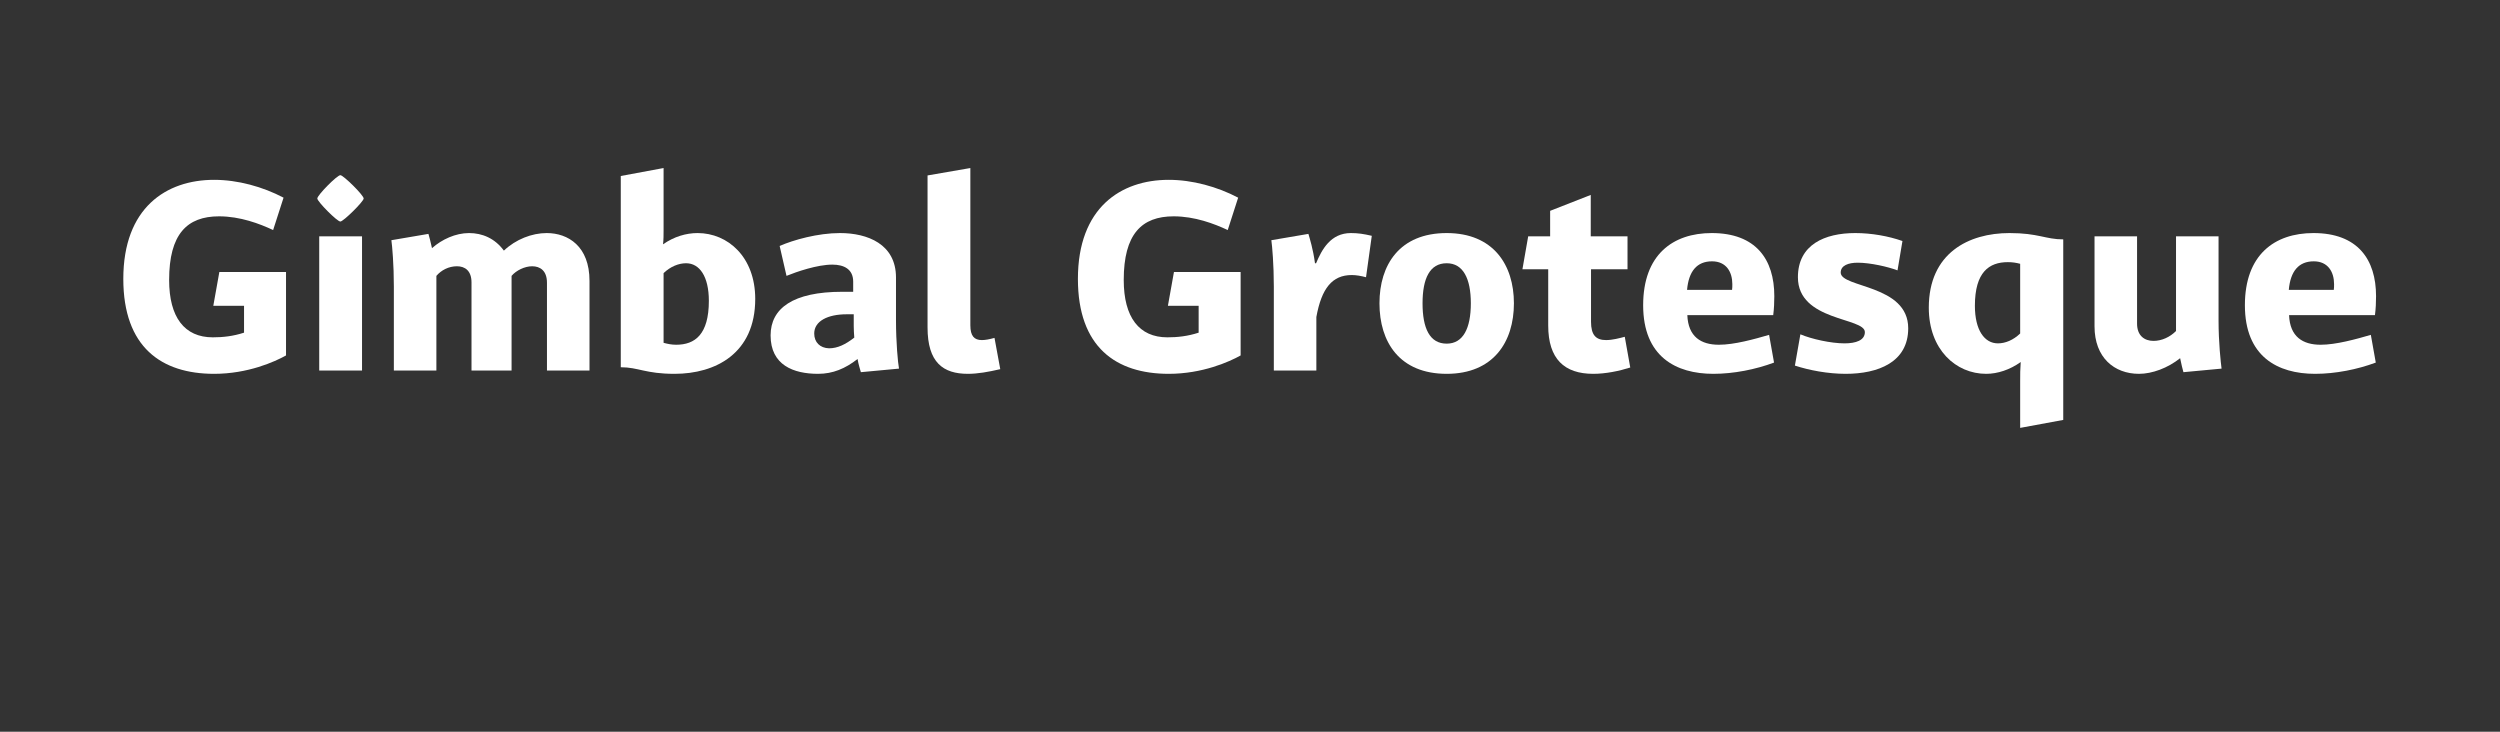
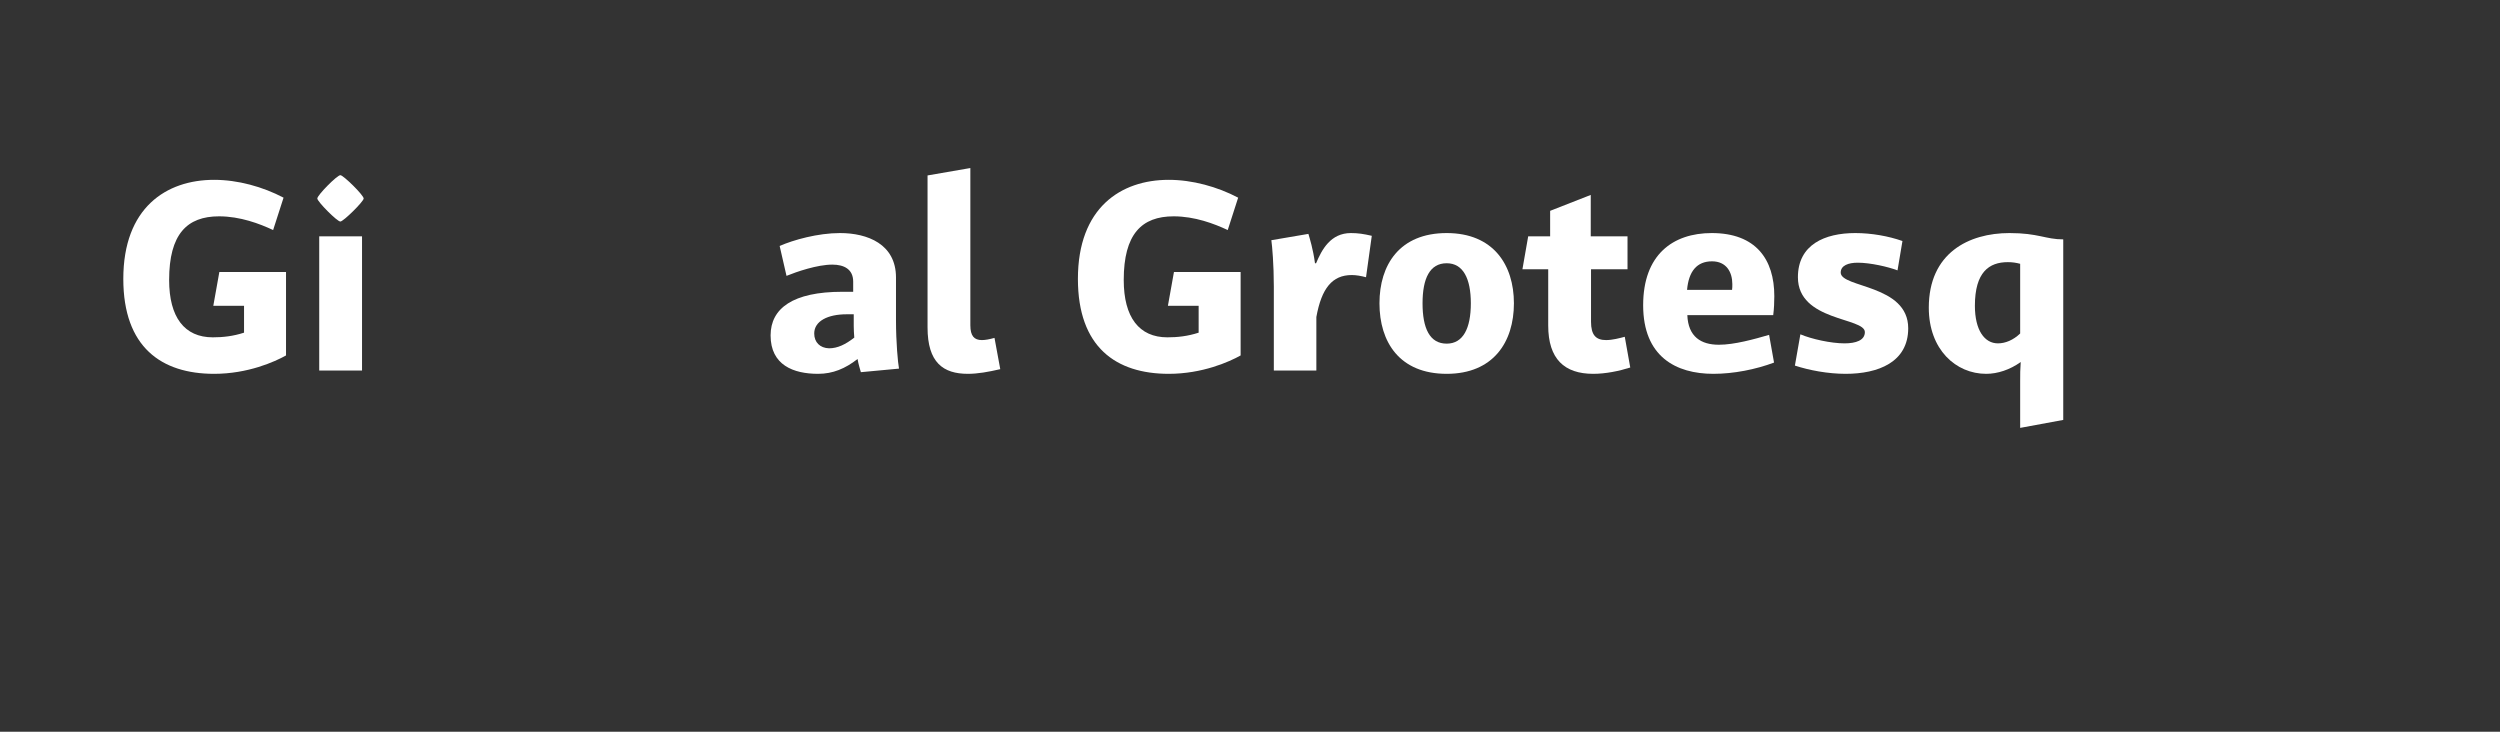
<svg xmlns="http://www.w3.org/2000/svg" width="100%" height="100%" viewBox="0 0 164 48" version="1.1" xml:space="preserve" style="fill-rule:evenodd;clip-rule:evenodd;stroke-linejoin:round;stroke-miterlimit:2;">
  <rect x="0" y="0" width="164" height="48" fill="#333333" stroke="none" />
  <g transform="matrix(1,0,0,1,0,6.034)">
    <g transform="matrix(18,0,0,18,7.261,18.273)">
      <path d="M0.396,-0.359L0.374,-0.236L0.486,-0.236L0.486,-0.138C0.446,-0.125 0.409,-0.121 0.372,-0.121C0.269,-0.121 0.213,-0.194 0.213,-0.33C0.213,-0.497 0.278,-0.562 0.395,-0.562C0.472,-0.562 0.543,-0.535 0.592,-0.512L0.63,-0.63C0.554,-0.67 0.463,-0.695 0.377,-0.695C0.202,-0.695 0.046,-0.593 0.046,-0.334C0.046,-0.085 0.185,0.012 0.377,0.012C0.5,0.012 0.598,-0.032 0.639,-0.055L0.639,-0.359L0.396,-0.359Z" style="fill:white;fill-rule:nonzero;" />
    </g>
    <g transform="matrix(18,0,0,18,19.897,18.273)">
      <path d="M0.214,-0.489L0.058,-0.489L0.058,-0L0.214,-0L0.214,-0.489ZM0.051,-0.627C0.051,-0.616 0.123,-0.543 0.135,-0.543C0.146,-0.543 0.22,-0.616 0.22,-0.627C0.22,-0.639 0.146,-0.712 0.135,-0.712C0.123,-0.712 0.051,-0.639 0.051,-0.627Z" style="fill:white;fill-rule:nonzero;" />
    </g>
    <g transform="matrix(18,0,0,18,24.793,18.273)">
-       <path d="M0.213,-0L0.213,-0.345C0.231,-0.366 0.258,-0.38 0.288,-0.38C0.317,-0.38 0.341,-0.364 0.341,-0.321L0.341,-0L0.487,-0L0.487,-0.345C0.504,-0.365 0.535,-0.38 0.562,-0.38C0.591,-0.38 0.616,-0.364 0.616,-0.32L0.616,-0L0.771,-0L0.771,-0.327C0.771,-0.453 0.693,-0.501 0.615,-0.501C0.561,-0.501 0.502,-0.478 0.459,-0.437C0.426,-0.482 0.38,-0.501 0.332,-0.501C0.283,-0.501 0.233,-0.478 0.197,-0.446C0.192,-0.47 0.187,-0.487 0.184,-0.498L0.049,-0.475C0.052,-0.453 0.058,-0.387 0.058,-0.306L0.058,-0L0.213,-0Z" style="fill:white;fill-rule:nonzero;" />
-     </g>
+       </g>
    <g transform="matrix(18,0,0,18,39.679,18.273)">
-       <path d="M0.058,-0.012C0.122,-0.012 0.148,0.012 0.254,0.012C0.403,0.012 0.548,-0.062 0.548,-0.261C0.548,-0.414 0.448,-0.501 0.338,-0.501C0.296,-0.501 0.252,-0.488 0.212,-0.46C0.214,-0.477 0.214,-0.495 0.214,-0.511L0.214,-0.738L0.058,-0.709L0.058,-0.012ZM0.379,-0.254C0.379,-0.131 0.328,-0.094 0.26,-0.094C0.243,-0.094 0.229,-0.097 0.214,-0.101L0.214,-0.355C0.239,-0.379 0.269,-0.391 0.296,-0.391C0.345,-0.391 0.379,-0.343 0.379,-0.254Z" style="fill:white;fill-rule:nonzero;" />
-     </g>
+       </g>
    <g transform="matrix(18,0,0,18,49.975,18.273)">
      <path d="M0.245,-0.081C0.212,-0.082 0.191,-0.103 0.191,-0.135C0.191,-0.18 0.24,-0.205 0.309,-0.205L0.335,-0.205L0.335,-0.162C0.335,-0.151 0.336,-0.131 0.337,-0.12C0.305,-0.095 0.276,-0.081 0.245,-0.081ZM0.333,-0.324L0.333,-0.287L0.293,-0.287C0.114,-0.287 0.032,-0.227 0.032,-0.128C0.032,-0.02 0.115,0.012 0.205,0.012C0.259,0.012 0.304,-0.007 0.349,-0.042C0.352,-0.023 0.358,-0.005 0.361,0.006L0.5,-0.007C0.496,-0.028 0.489,-0.102 0.489,-0.183L0.489,-0.339C0.489,-0.461 0.385,-0.501 0.285,-0.501C0.204,-0.501 0.115,-0.476 0.065,-0.454L0.09,-0.345C0.127,-0.36 0.202,-0.386 0.257,-0.386C0.3,-0.386 0.333,-0.369 0.333,-0.324Z" style="fill:white;fill-rule:nonzero;" />
    </g>
    <g transform="matrix(18,0,0,18,59.803,18.273)">
      <path d="M0.302,-0.119C0.284,-0.114 0.269,-0.111 0.256,-0.111C0.228,-0.111 0.214,-0.126 0.214,-0.165L0.214,-0.738L0.058,-0.711L0.058,-0.157C0.058,-0.029 0.115,0.012 0.205,0.012C0.241,0.012 0.28,0.005 0.323,-0.005L0.302,-0.119Z" style="fill:white;fill-rule:nonzero;" />
    </g>
    <g transform="matrix(18,0,0,18,69.883,18.273)">
      <path d="M0.396,-0.359L0.374,-0.236L0.486,-0.236L0.486,-0.138C0.446,-0.125 0.409,-0.121 0.372,-0.121C0.269,-0.121 0.213,-0.194 0.213,-0.33C0.213,-0.497 0.278,-0.562 0.395,-0.562C0.472,-0.562 0.543,-0.535 0.592,-0.512L0.63,-0.63C0.554,-0.67 0.463,-0.695 0.377,-0.695C0.202,-0.695 0.046,-0.593 0.046,-0.334C0.046,-0.085 0.185,0.012 0.377,0.012C0.5,0.012 0.598,-0.032 0.639,-0.055L0.639,-0.359L0.396,-0.359Z" style="fill:white;fill-rule:nonzero;" />
    </g>
    <g transform="matrix(18,0,0,18,82.519,18.273)">
      <path d="M0.213,-0L0.213,-0.195C0.232,-0.3 0.271,-0.348 0.342,-0.348C0.358,-0.348 0.375,-0.345 0.394,-0.34L0.415,-0.491C0.385,-0.498 0.364,-0.501 0.339,-0.501C0.265,-0.501 0.233,-0.441 0.212,-0.391L0.208,-0.391C0.201,-0.443 0.189,-0.481 0.184,-0.498L0.049,-0.475C0.052,-0.453 0.058,-0.387 0.058,-0.306L0.058,-0L0.213,-0Z" style="fill:white;fill-rule:nonzero;" />
    </g>
    <g transform="matrix(18,0,0,18,89.827,18.273)">
      <path d="M0.282,-0.098C0.22,-0.098 0.194,-0.154 0.194,-0.245C0.194,-0.335 0.22,-0.391 0.282,-0.391C0.342,-0.391 0.37,-0.335 0.37,-0.245C0.37,-0.154 0.342,-0.098 0.282,-0.098ZM0.282,-0.501C0.11,-0.501 0.037,-0.385 0.037,-0.245C0.037,-0.104 0.11,0.012 0.282,0.012C0.452,0.012 0.527,-0.104 0.527,-0.245C0.527,-0.385 0.452,-0.501 0.282,-0.501Z" style="fill:white;fill-rule:nonzero;" />
    </g>
    <g transform="matrix(18,0,0,18,99.745,18.273)">
      <path d="M0.38,-0.123C0.361,-0.118 0.335,-0.111 0.312,-0.111C0.275,-0.111 0.257,-0.129 0.257,-0.178L0.257,-0.369L0.39,-0.369L0.39,-0.489L0.256,-0.489L0.256,-0.64L0.108,-0.582L0.108,-0.489L0.028,-0.489L0.007,-0.369L0.101,-0.369L0.101,-0.164C0.101,-0.042 0.16,0.012 0.265,0.012C0.31,0.012 0.359,0.002 0.4,-0.011L0.38,-0.123Z" style="fill:white;fill-rule:nonzero;" />
    </g>
    <g transform="matrix(18,0,0,18,107.125,18.273)">
      <path d="M0.287,-0.501C0.145,-0.501 0.037,-0.422 0.037,-0.238C0.037,-0.051 0.156,0.012 0.293,0.012C0.367,0.012 0.447,-0.004 0.514,-0.029L0.496,-0.13C0.441,-0.114 0.369,-0.094 0.313,-0.094C0.248,-0.094 0.201,-0.123 0.198,-0.202L0.511,-0.202C0.514,-0.225 0.515,-0.248 0.515,-0.271C0.515,-0.405 0.448,-0.501 0.287,-0.501ZM0.197,-0.294C0.203,-0.362 0.233,-0.398 0.288,-0.398C0.34,-0.398 0.362,-0.359 0.362,-0.315C0.362,-0.308 0.362,-0.3 0.361,-0.294L0.197,-0.294Z" style="fill:white;fill-rule:nonzero;" />
    </g>
    <g transform="matrix(18,0,0,18,117.043,18.273)">
      <path d="M0.452,-0.154C0.452,-0.314 0.206,-0.301 0.206,-0.357C0.206,-0.383 0.234,-0.393 0.268,-0.393C0.314,-0.393 0.379,-0.378 0.413,-0.365L0.431,-0.472C0.38,-0.49 0.318,-0.501 0.259,-0.501C0.148,-0.501 0.05,-0.459 0.05,-0.34C0.05,-0.179 0.294,-0.194 0.294,-0.14C0.294,-0.11 0.261,-0.099 0.22,-0.099C0.17,-0.099 0.099,-0.115 0.059,-0.132L0.039,-0.018C0.091,-0.001 0.159,0.012 0.224,0.012C0.342,0.012 0.452,-0.03 0.452,-0.154Z" style="fill:white;fill-rule:nonzero;" />
    </g>
    <g transform="matrix(18,0,0,18,125.863,18.273)">
      <path d="M0.527,-0.478C0.462,-0.478 0.437,-0.501 0.331,-0.501C0.182,-0.501 0.037,-0.428 0.037,-0.229C0.037,-0.076 0.136,0.012 0.246,0.012C0.288,0.012 0.333,-0.003 0.372,-0.031C0.37,-0.005 0.37,0.014 0.37,0.038L0.37,0.209L0.527,0.18L0.527,-0.478ZM0.205,-0.236C0.205,-0.359 0.257,-0.395 0.325,-0.395C0.341,-0.395 0.355,-0.393 0.37,-0.389L0.37,-0.135C0.345,-0.111 0.316,-0.099 0.289,-0.099C0.24,-0.099 0.205,-0.147 0.205,-0.236Z" style="fill:white;fill-rule:nonzero;" />
    </g>
    <g transform="matrix(18,0,0,18,136.393,18.273)">
-       <path d="M0.353,-0.489L0.353,-0.144C0.331,-0.122 0.301,-0.108 0.271,-0.108C0.238,-0.108 0.211,-0.127 0.211,-0.171L0.211,-0.489L0.056,-0.489L0.056,-0.161C0.056,-0.047 0.128,0.012 0.218,0.012C0.266,0.012 0.323,-0.009 0.368,-0.045C0.373,-0.022 0.376,-0.007 0.38,0.006L0.519,-0.007C0.516,-0.03 0.508,-0.102 0.508,-0.183L0.508,-0.489L0.353,-0.489Z" style="fill:white;fill-rule:nonzero;" />
-     </g>
+       </g>
    <g transform="matrix(18,0,0,18,146.599,18.273)">
-       <path d="M0.287,-0.501C0.145,-0.501 0.037,-0.422 0.037,-0.238C0.037,-0.051 0.156,0.012 0.293,0.012C0.367,0.012 0.447,-0.004 0.514,-0.029L0.496,-0.13C0.441,-0.114 0.369,-0.094 0.313,-0.094C0.248,-0.094 0.201,-0.123 0.198,-0.202L0.511,-0.202C0.514,-0.225 0.515,-0.248 0.515,-0.271C0.515,-0.405 0.448,-0.501 0.287,-0.501ZM0.197,-0.294C0.203,-0.362 0.233,-0.398 0.288,-0.398C0.34,-0.398 0.362,-0.359 0.362,-0.315C0.362,-0.308 0.362,-0.3 0.361,-0.294L0.197,-0.294Z" style="fill:white;fill-rule:nonzero;" />
-     </g>
+       </g>
  </g>
</svg>